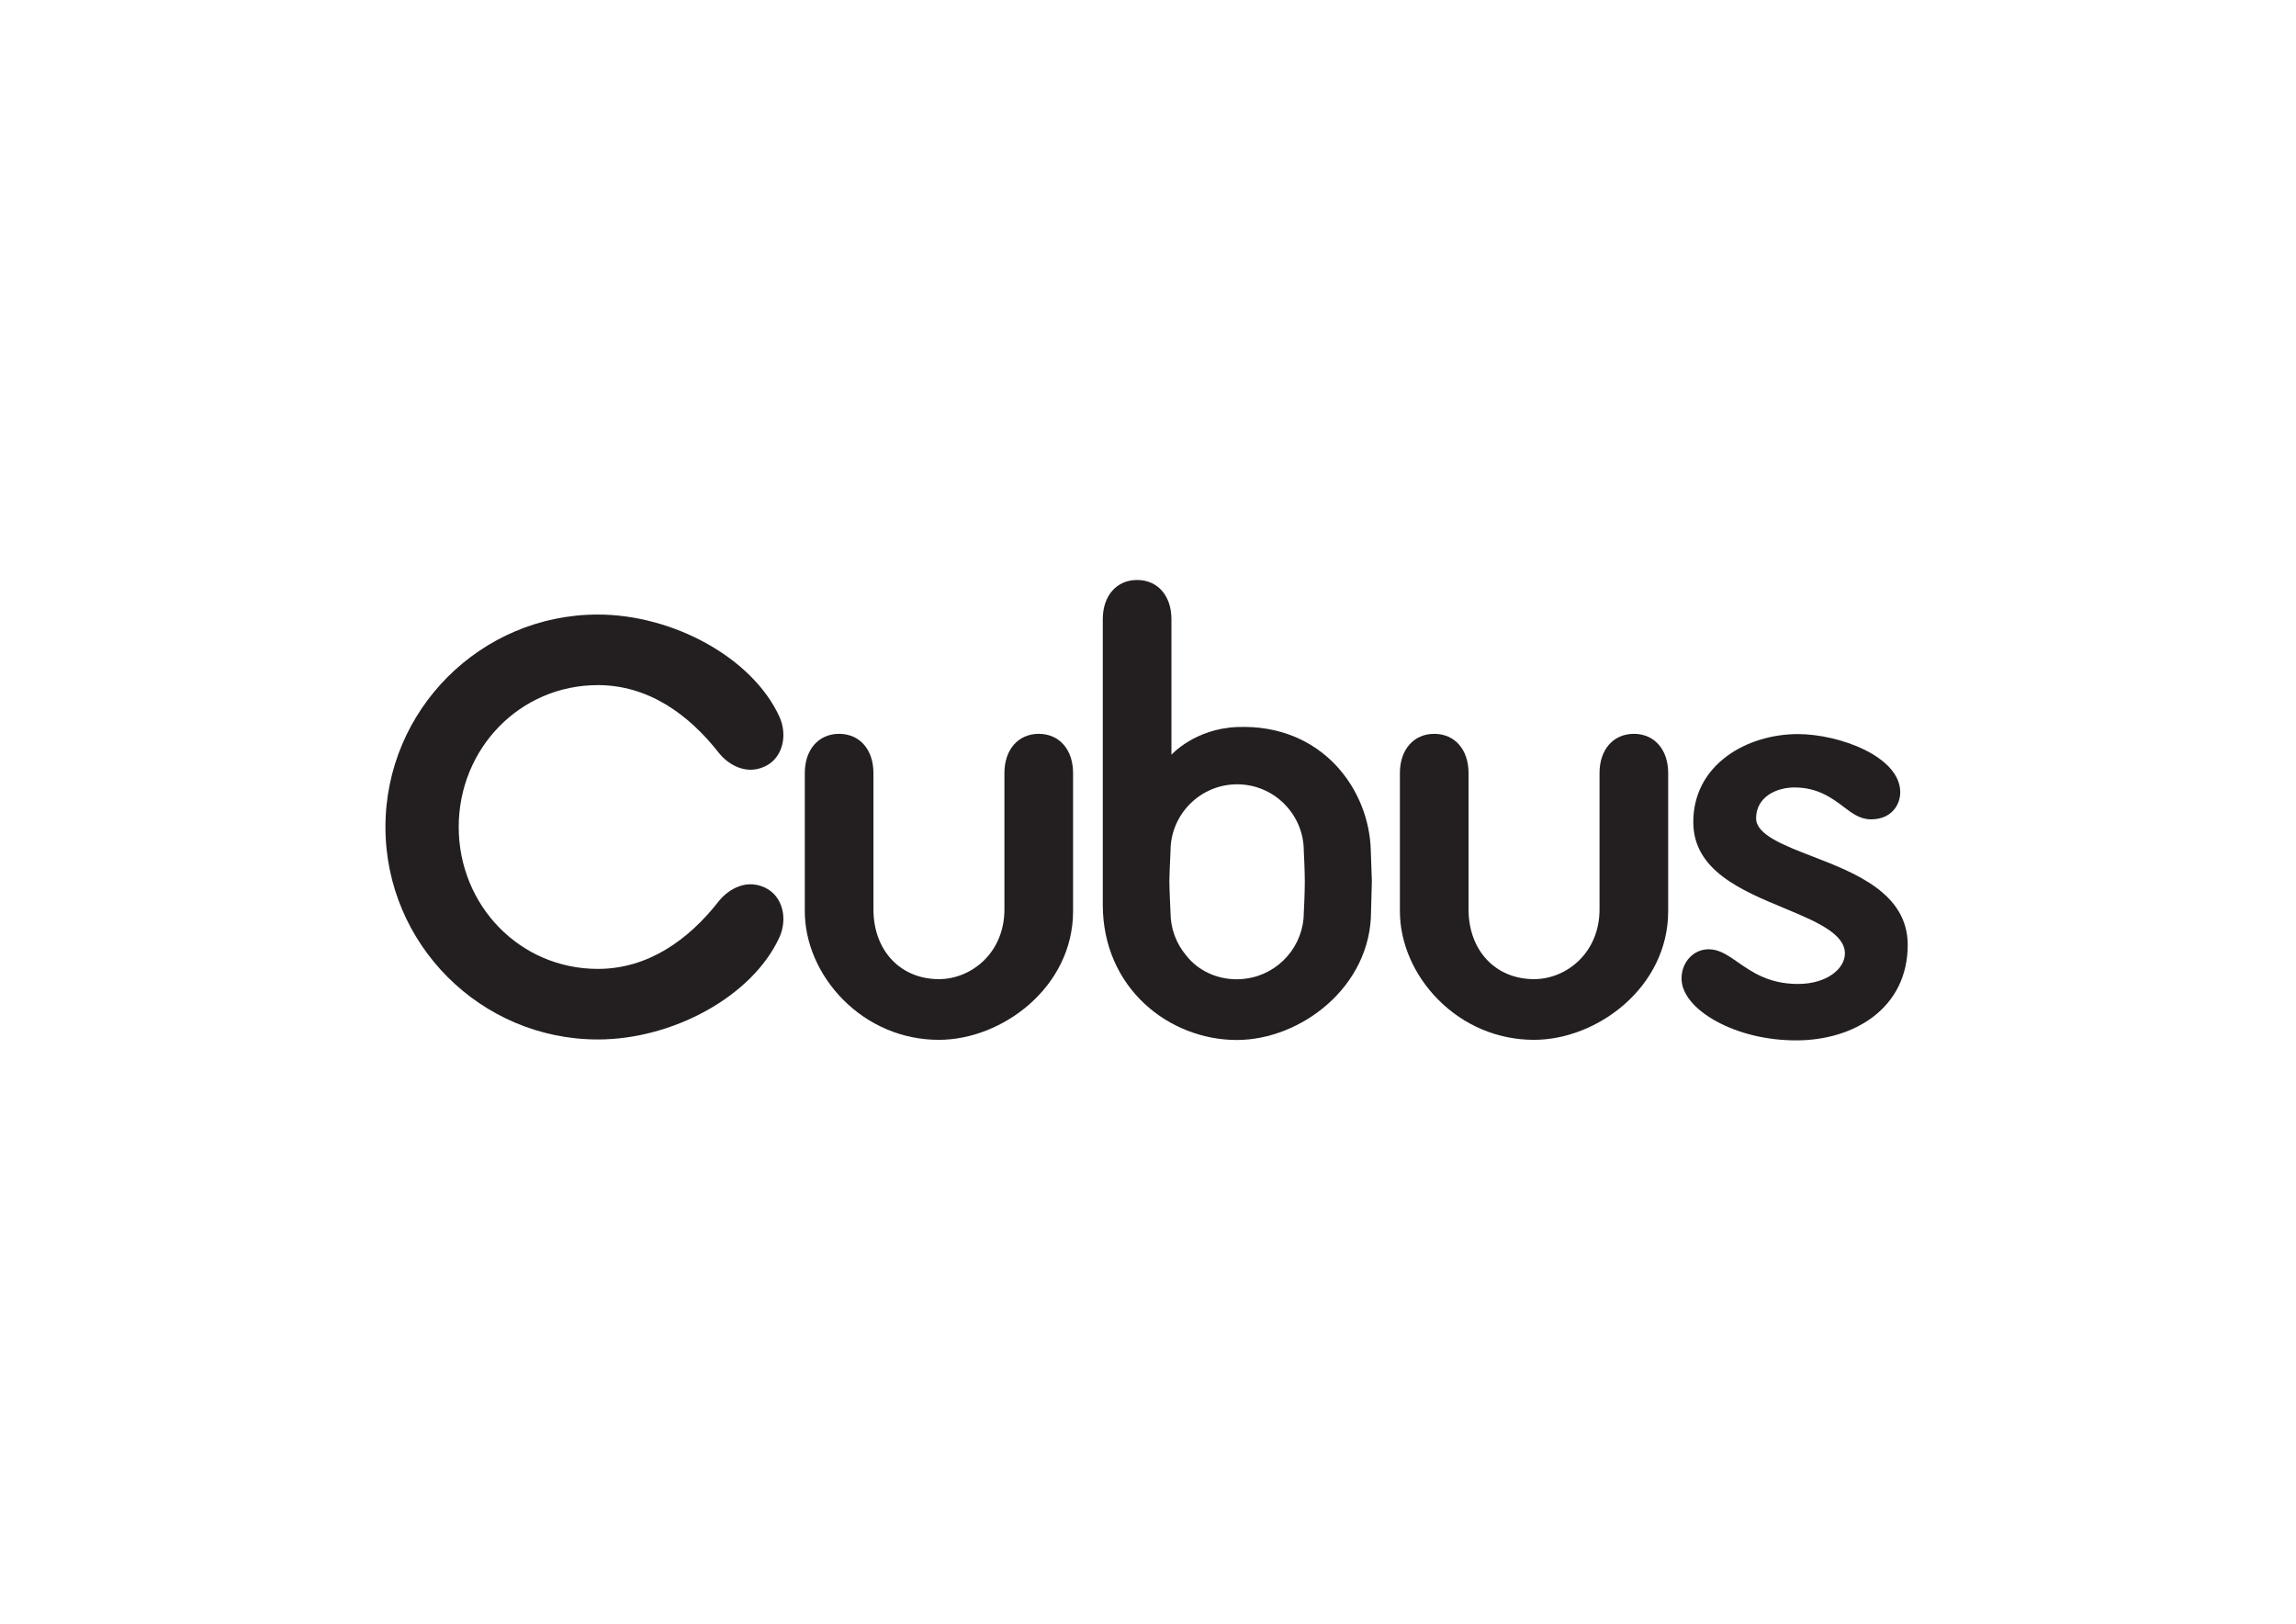
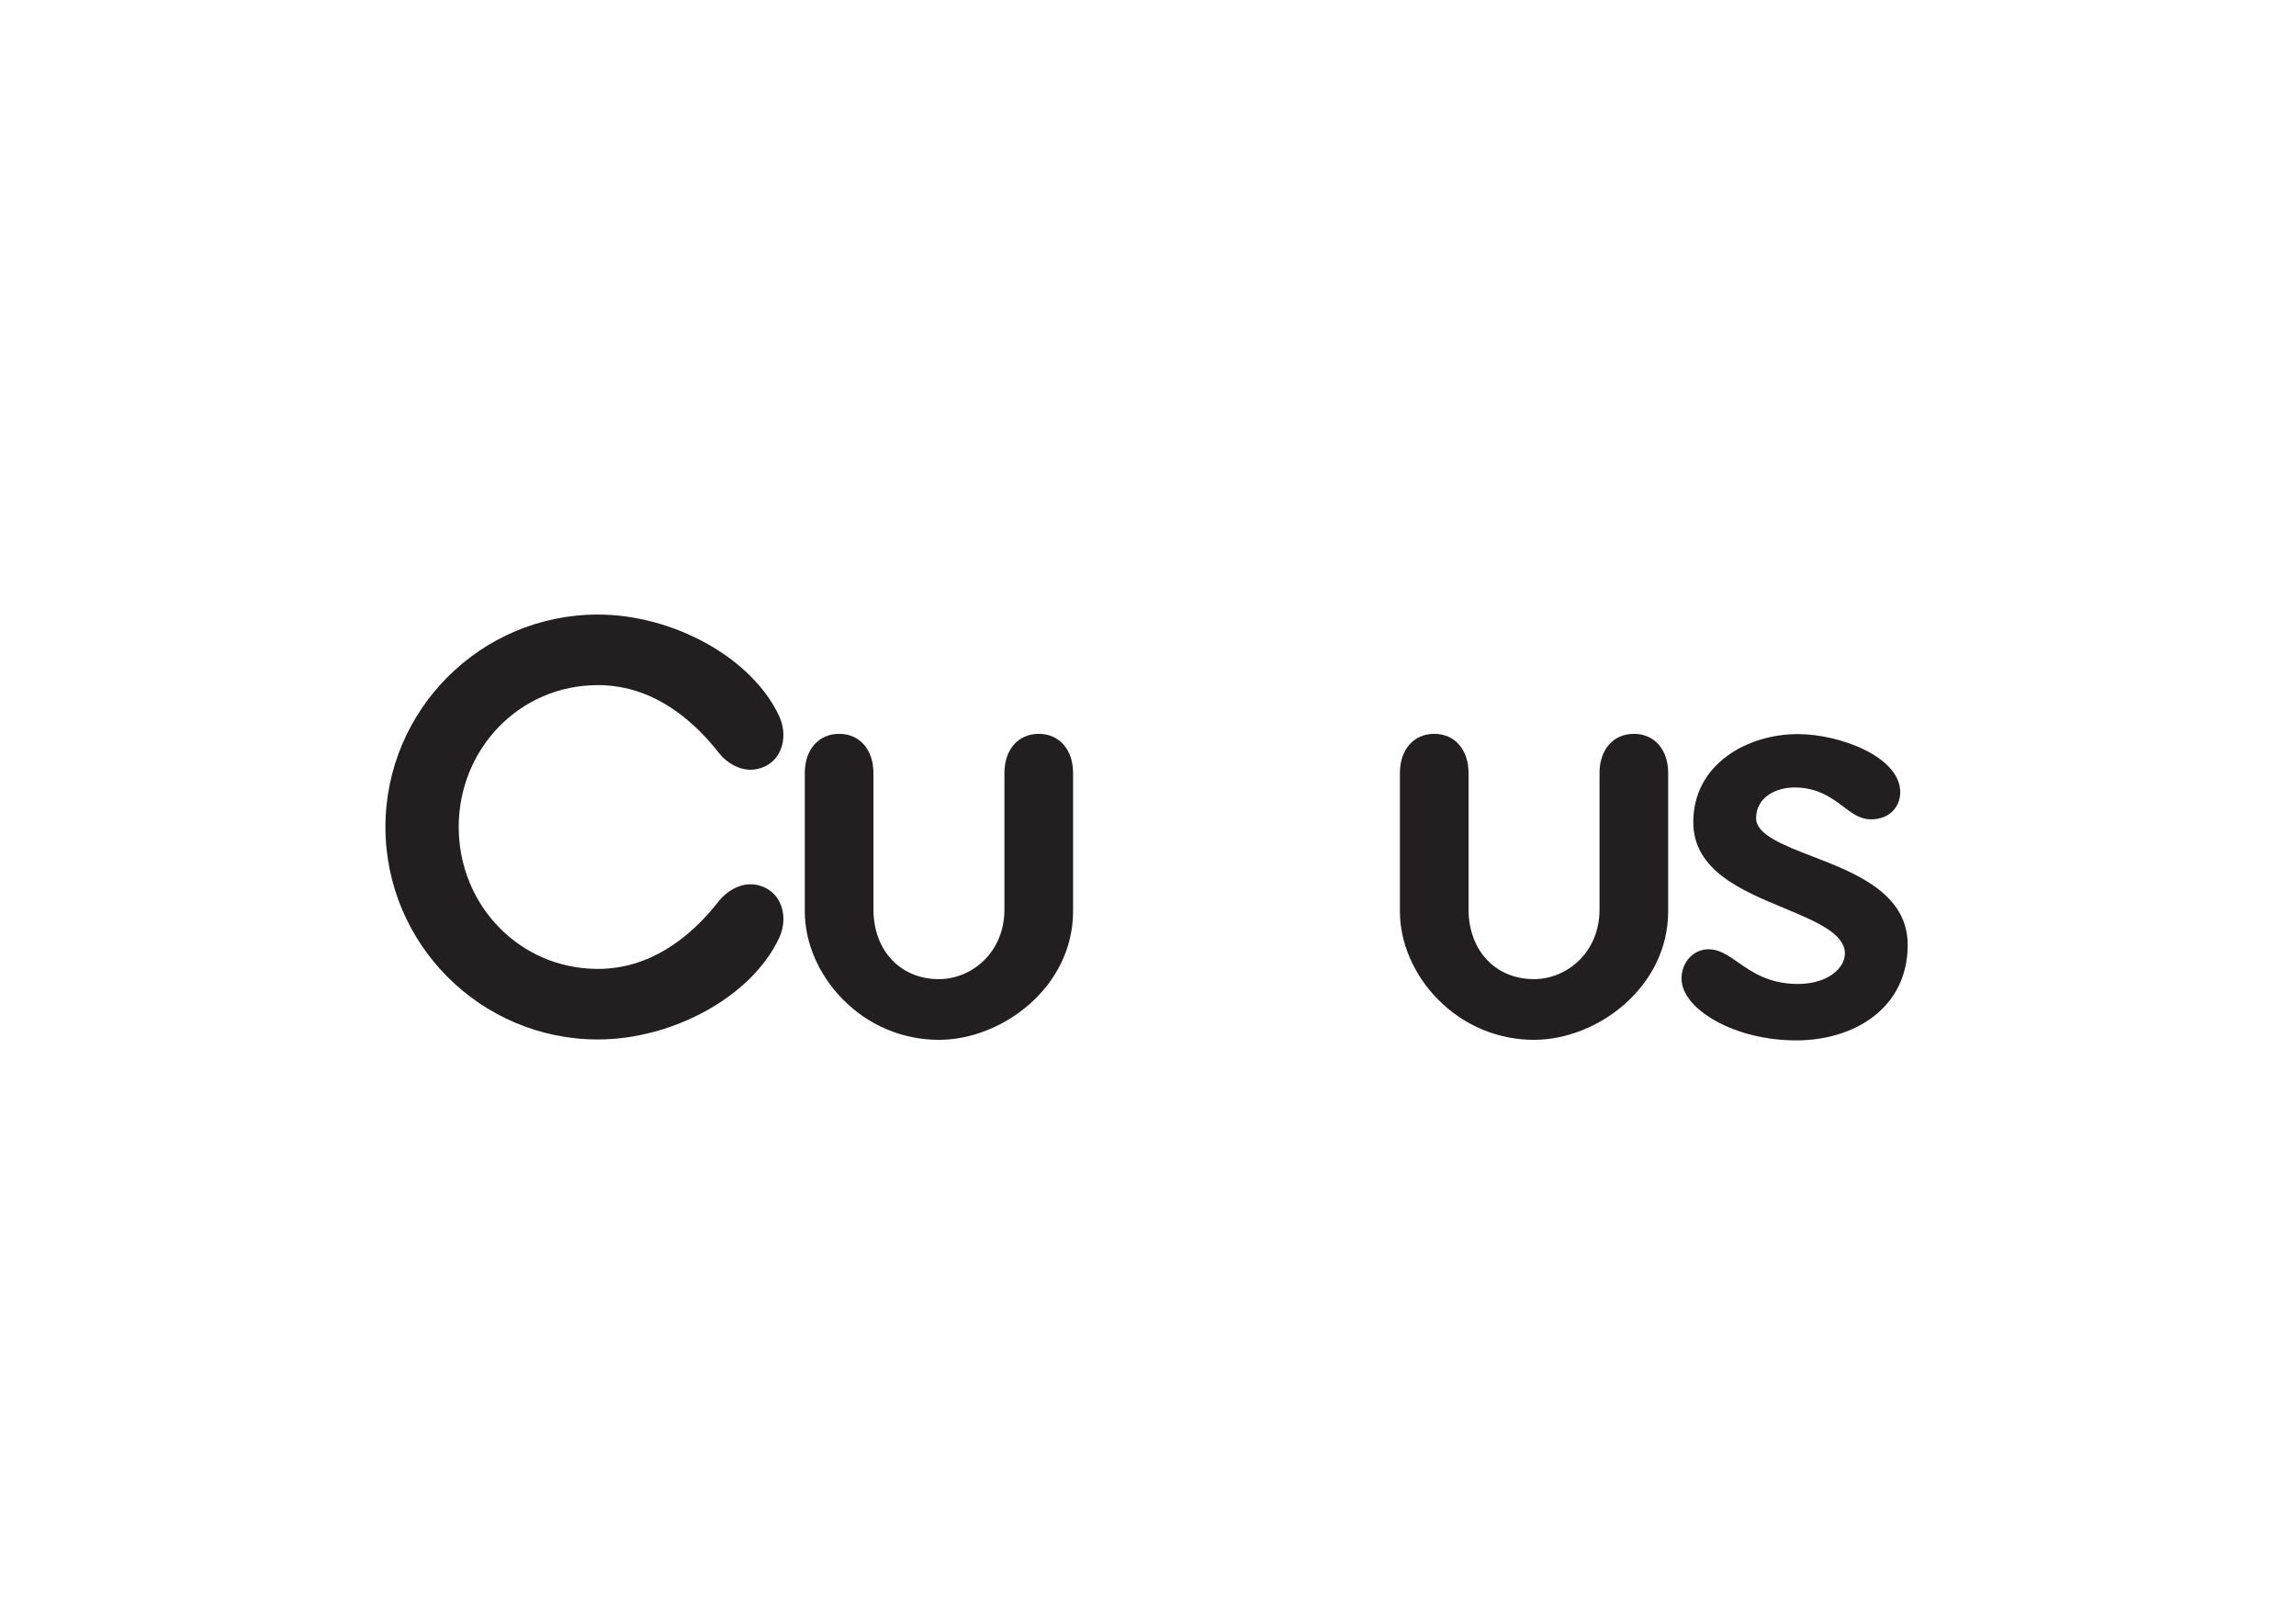
<svg xmlns="http://www.w3.org/2000/svg" xmlns:ns1="http://sodipodi.sourceforge.net/DTD/sodipodi-0.dtd" xmlns:ns2="http://www.inkscape.org/namespaces/inkscape" version="1.1" id="svg2" width="1587.4" height="1122.52" viewBox="0 0 1587.4 1122.52" ns1:docname="Cubus_B.ai">
  <defs id="defs6">
    <clipPath clipPathUnits="userSpaceOnUse" id="clipPath16">
      <path d="M 0,841.89 H 1190.551 V 0 H 0 Z" id="path14" />
    </clipPath>
  </defs>
  <ns1:namedview id="namedview4" pagecolor="#ffffff" bordercolor="#000000" borderopacity="0.25" ns2:showpageshadow="2" ns2:pageopacity="0.0" ns2:pagecheckerboard="0" ns2:deskcolor="#d1d1d1" />
  <g id="g8" ns2:groupmode="layer" ns2:label="Cubus_B" transform="matrix(1.333,0,0,-1.333,0,1122.52)">
    <g id="g10">
      <g id="g12" clip-path="url(#clipPath16)">
        <g id="g18" transform="translate(829.616,370.517)">
          <path d="m 0,0 v 70.719 c 0,12.149 7.152,20.311 17.801,20.311 10.646,0 17.801,-8.162 17.801,-20.311 v -71.66 c 0,-39.313 -36.681,-66.711 -69.599,-66.711 -18.721,0 -36.377,7.414 -49.716,20.879 -12.599,12.714 -19.825,29.419 -19.825,45.832 v 71.66 c 0,12.149 7.154,20.311 17.8,20.311 10.648,0 17.802,-8.162 17.802,-20.311 V 0 c 0,-21.299 13.969,-36.176 33.969,-36.176 C -17.272,-36.176 0,-22.643 0,0" style="fill:#231f20;fill-opacity:1;fill-rule:nonzero;stroke:none" id="path20" />
        </g>
        <g id="g22" transform="translate(396.82,381.78)">
          <path d="m 0,0 c -11.366,5.414 -20.878,-3.006 -23.86,-6.83 -15.924,-20.426 -37.002,-35.295 -62.855,-35.295 -40.579,0 -72.172,33.007 -72.191,73.582 0.019,40.576 31.612,73.582 72.191,73.582 25.853,0 46.931,-14.868 62.855,-35.295 2.982,-3.825 12.494,-12.243 23.86,-6.829 9.339,4.449 11.79,16.336 7.365,25.904 -14.176,30.648 -55.377,52.814 -94.08,52.814 -60.746,0 -110.168,-49.415 -110.193,-110.164 v -0.012 -0.012 c 0.025,-60.748 49.447,-110.166 110.193,-110.166 38.703,0 79.904,22.166 94.08,52.817 C 11.79,-16.339 9.339,-4.451 0,0" style="fill:#231f20;fill-opacity:1;fill-rule:nonzero;stroke:none" id="path24" />
        </g>
        <g id="g26" transform="translate(520.956,370.517)">
          <path d="m 0,0 v 70.719 c 0,12.149 7.154,20.311 17.801,20.311 10.647,0 17.802,-8.162 17.802,-20.311 v -71.66 c 0,-39.313 -36.68,-66.711 -69.599,-66.711 -18.722,0 -36.377,7.414 -49.716,20.879 -12.599,12.714 -19.825,29.419 -19.825,45.832 v 71.66 c 0,12.149 7.154,20.311 17.801,20.311 10.647,0 17.801,-8.162 17.801,-20.311 V 0 c 0,-21.299 13.969,-36.176 33.968,-36.176 C -17.271,-36.176 0,-22.643 0,0" style="fill:#231f20;fill-opacity:1;fill-rule:nonzero;stroke:none" id="path28" />
        </g>
        <g id="g30" transform="translate(607.104,400.812)">
-           <path d="m 0,0 c 0,0 -0.6,-12.452 -0.6,-15.949 0,-3.563 0.6,-15.984 0.6,-15.984 0,-8.125 2.88,-16.021 8.109,-22.236 6.158,-7.853 15.766,-12.377 26.332,-12.377 1.628,0 3.292,0.131 4.947,0.395 16.942,2.355 29.736,17.068 29.736,34.218 0,0 0.529,9.737 0.529,15.868 C 69.653,-9.935 69.124,0 69.124,0 69.124,19.057 53.619,34.563 34.562,34.563 15.504,34.563 0,19.057 0,0 m -35.129,-27.88 v 148.099 c 0,12.15 7.153,20.312 17.799,20.312 10.65,0 17.804,-8.162 17.804,-20.312 V 49.894 c 0,0 12.081,13.552 34.263,14.384 43.933,1.647 68.394,-32.461 69.133,-64.04 l 0.561,-15.793 c 0,0.085 -0.421,-15.72 -0.421,-15.72 0,-39.351 -36.68,-66.749 -69.599,-66.749 -35.259,0 -69.54,26.988 -69.54,70.144" style="fill:#231f20;fill-opacity:1;fill-rule:nonzero;stroke:none" id="path32" />
-         </g>
+           </g>
        <g id="g34" transform="translate(956.88,347.669)">
          <path d="m 0,0 c 0,10.389 -15.356,16.771 -31.612,23.528 -22.042,9.163 -47.024,19.547 -47.024,44.579 0,13.943 6.046,25.784 17.482,34.244 9.788,7.243 23.179,11.396 36.742,11.396 21.656,0 53.113,-11.738 53.113,-30.133 0,-6.78 -4.749,-14.075 -15.18,-14.075 -5.61,0 -9.741,3.121 -13.737,6.139 l -0.524,0.395 c -5.573,4.221 -13.208,10.002 -25.343,10.002 -9.617,0 -19.973,-5.016 -19.973,-16.028 0,-8.443 14.247,-13.944 29.331,-19.769 21.967,-8.484 49.304,-19.04 49.304,-45.85 0,-15.592 -6.301,-28.564 -18.221,-37.514 -10.306,-7.738 -24.371,-12.002 -39.601,-12.002 -15.016,0 -29.677,3.484 -41.281,9.81 -11.567,6.307 -18.201,14.419 -18.201,22.264 0,8.513 6.182,15.18 14.076,15.18 5.491,0 10.006,-3.149 15.234,-6.794 7.156,-4.991 16.058,-11.201 31.003,-11.201 C -9.132,-15.829 0,-7.782 0,0" style="fill:#231f20;fill-opacity:1;fill-rule:nonzero;stroke:none" id="path36" />
        </g>
      </g>
    </g>
  </g>
</svg>